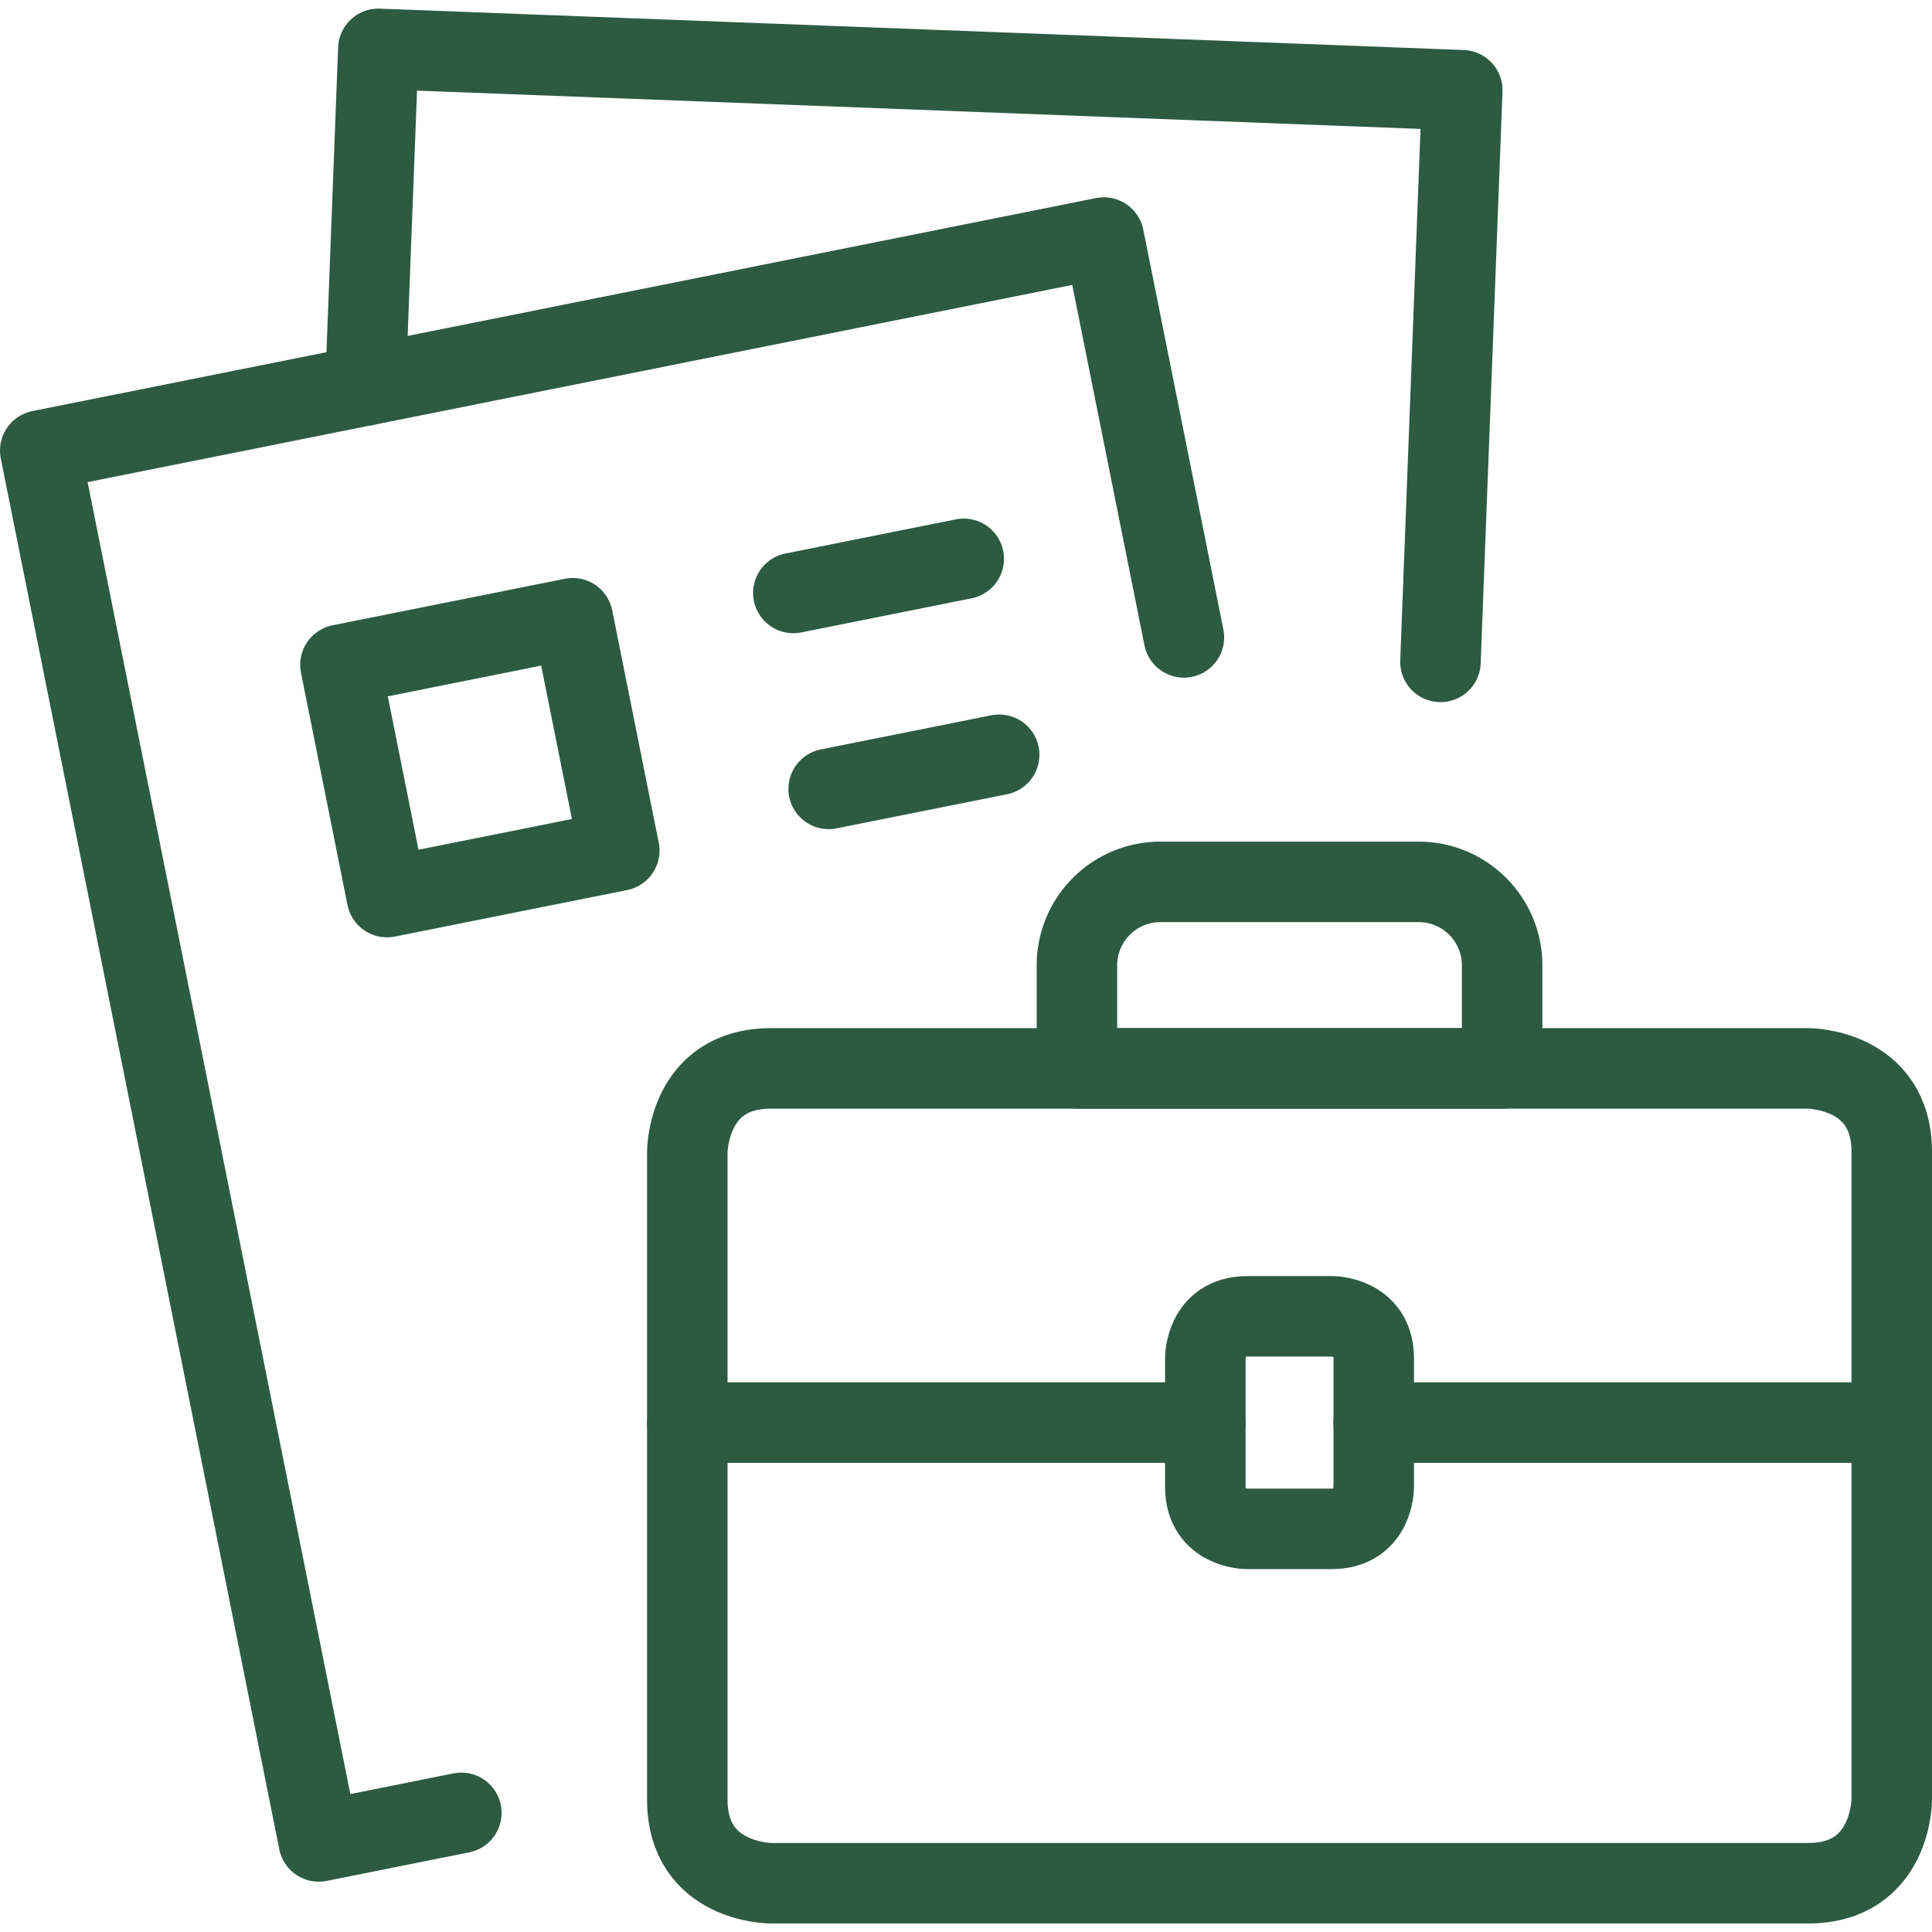
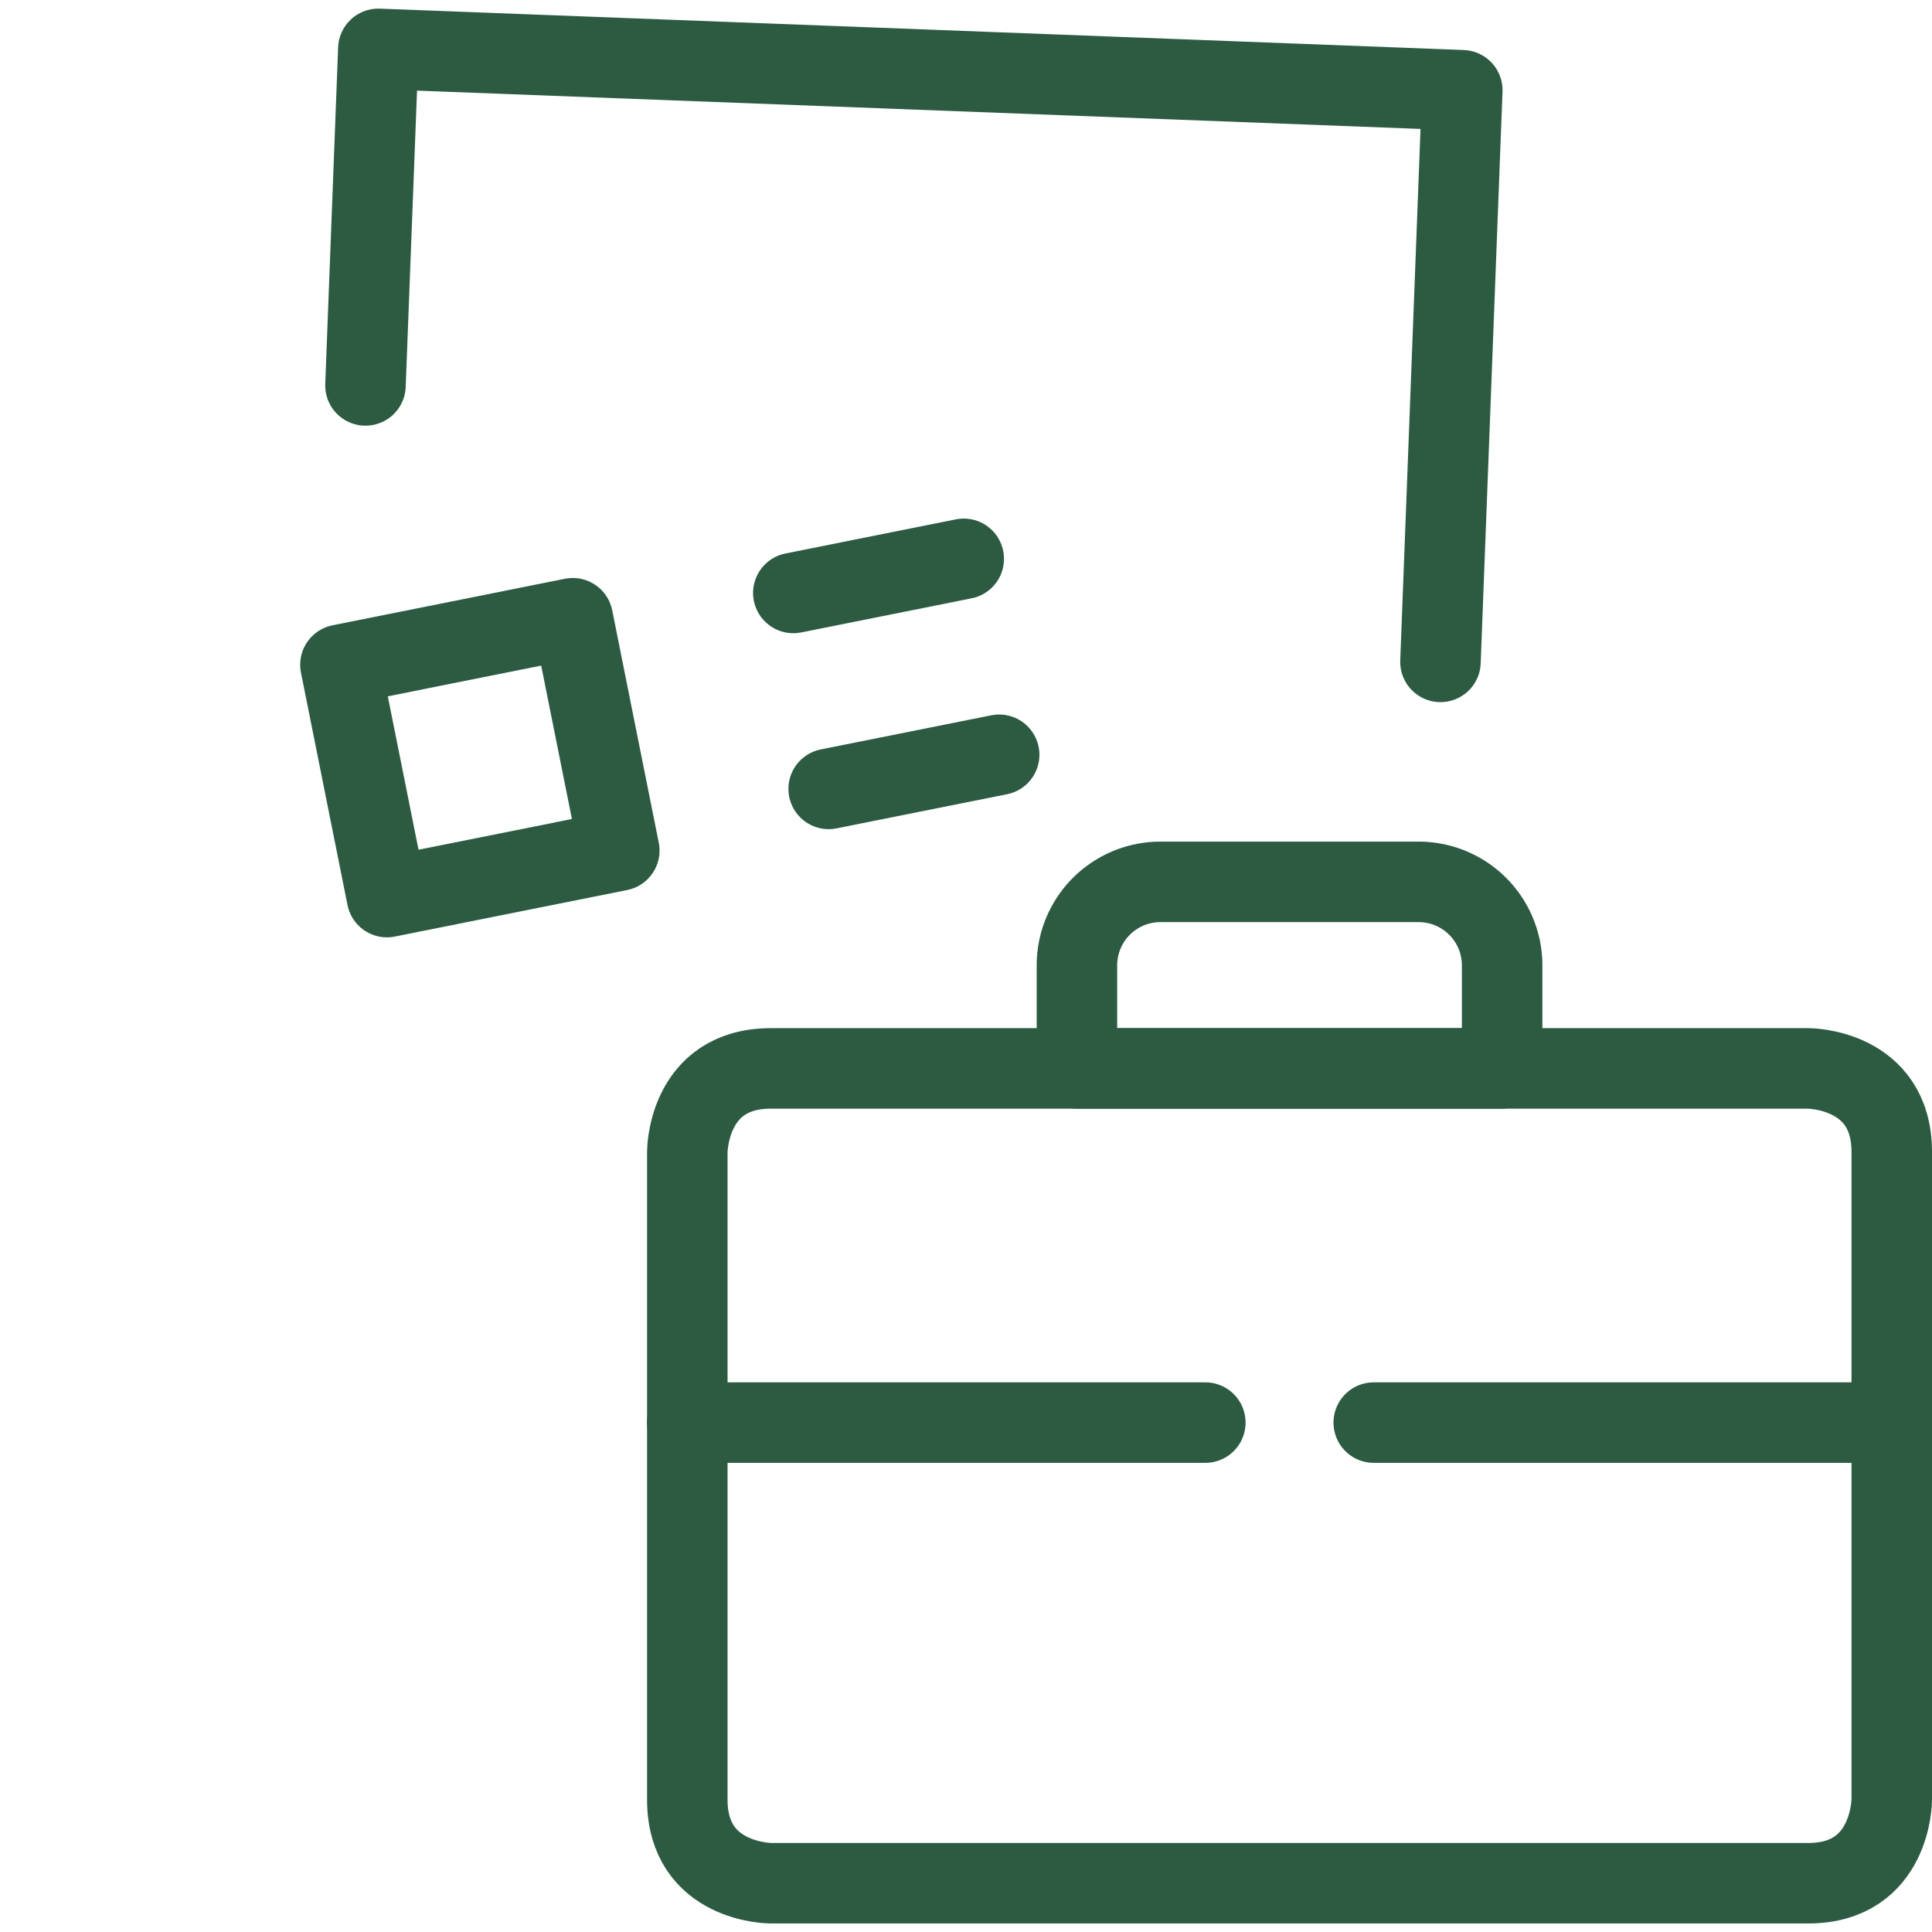
<svg xmlns="http://www.w3.org/2000/svg" viewBox="0 0 24 24" id="Recruiting-Employee-Bag-Resume-Document--Streamline-Ultimate">
  <desc>Recruiting Employee Bag Resume Document Streamline Icon: https://streamlinehq.com</desc>
  <defs />
-   <path d="m5.731 22.52 -1.771 0.355L0.5 5.597l13.212 -2.646 0.995 4.967" fill="none" stroke="#2c5b42" stroke-linecap="round" stroke-linejoin="round" stroke-width="1" />
  <path d="m9.855 7.366 2.117 -0.424" fill="none" stroke="#2c5b42" stroke-linecap="round" stroke-linejoin="round" stroke-width="1" />
  <path d="m10.294 9.8 2.118 -0.424" fill="none" stroke="#2c5b42" stroke-linecap="round" stroke-linejoin="round" stroke-width="1" />
  <path d="m4.229 8.258 2.886 -0.578 0.578 2.886 -2.886 0.578Z" fill="none" stroke="#2c5b42" stroke-linecap="round" stroke-linejoin="round" stroke-width="1" />
  <path d="M4.54 4.788 4.7 0.607l13.465 0.514 -0.271 7.101" fill="none" stroke="#2c5b42" stroke-linecap="round" stroke-linejoin="round" stroke-width="1" />
  <path d="M9.575 13.272h12.888s1.037 0 1.037 1.037v8.048s0 1.037 -1.037 1.037H9.575s-1.037 0 -1.037 -1.037v-8.048s0 -1.037 1.037 -1.037" fill="none" stroke="#2c5b42" stroke-linecap="round" stroke-linejoin="round" stroke-width="1" />
  <path d="m8.538 17.672 6.435 0" fill="none" stroke="#2c5b42" stroke-linecap="round" stroke-linejoin="round" stroke-width="1" />
  <path d="m17.065 17.672 6.435 0" fill="none" stroke="#2c5b42" stroke-linecap="round" stroke-linejoin="round" stroke-width="1" />
  <path d="M14.415 10.955h3.208a1.037 1.037 0 0 1 1.037 1.037v1.28l0 0h-5.282l0 0v-1.28a1.037 1.037 0 0 1 1.037 -1.037Z" fill="none" stroke="#2c5b42" stroke-linecap="round" stroke-linejoin="round" stroke-width="1" />
-   <path d="M15.491 16.352h1.056s0.518 0 0.518 0.518v1.604s0 0.518 -0.518 0.518h-1.056s-0.518 0 -0.518 -0.518V16.87s0 -0.518 0.518 -0.518" fill="none" stroke="#2c5b42" stroke-linecap="round" stroke-linejoin="round" stroke-width="1" />
</svg>